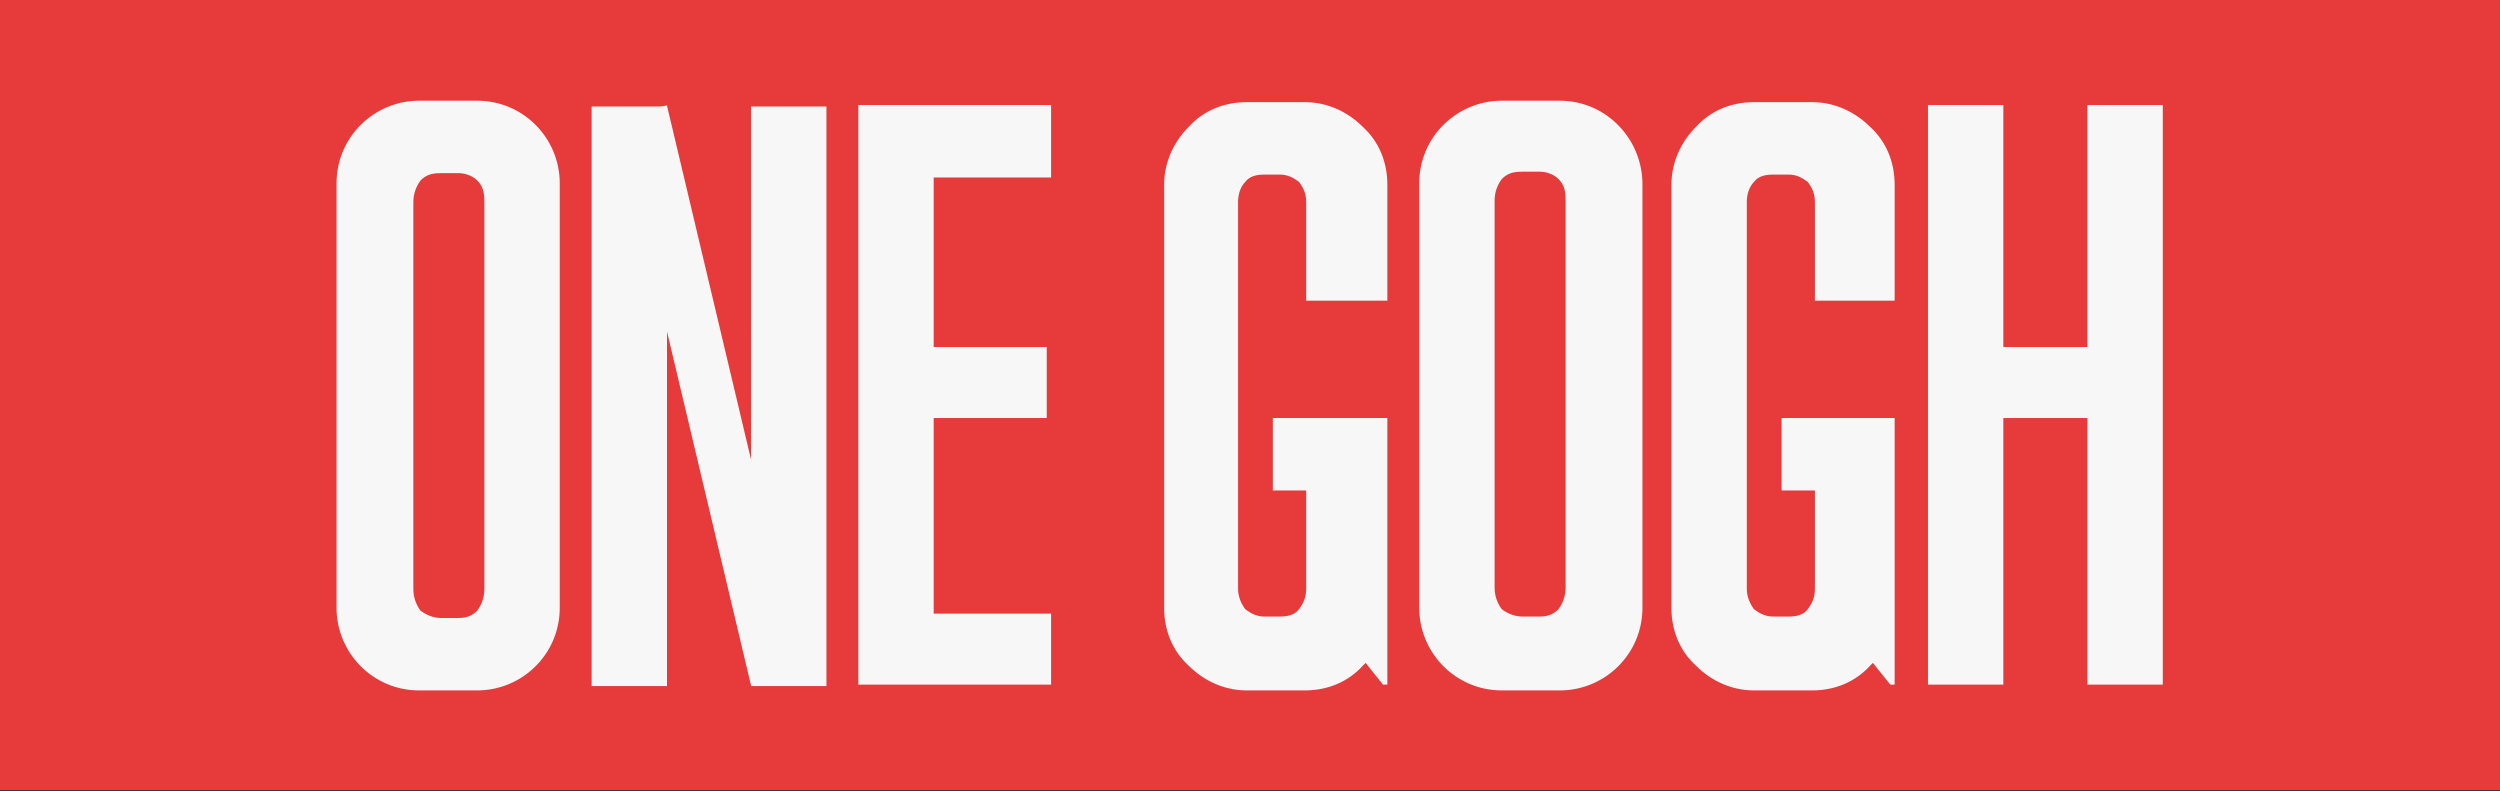
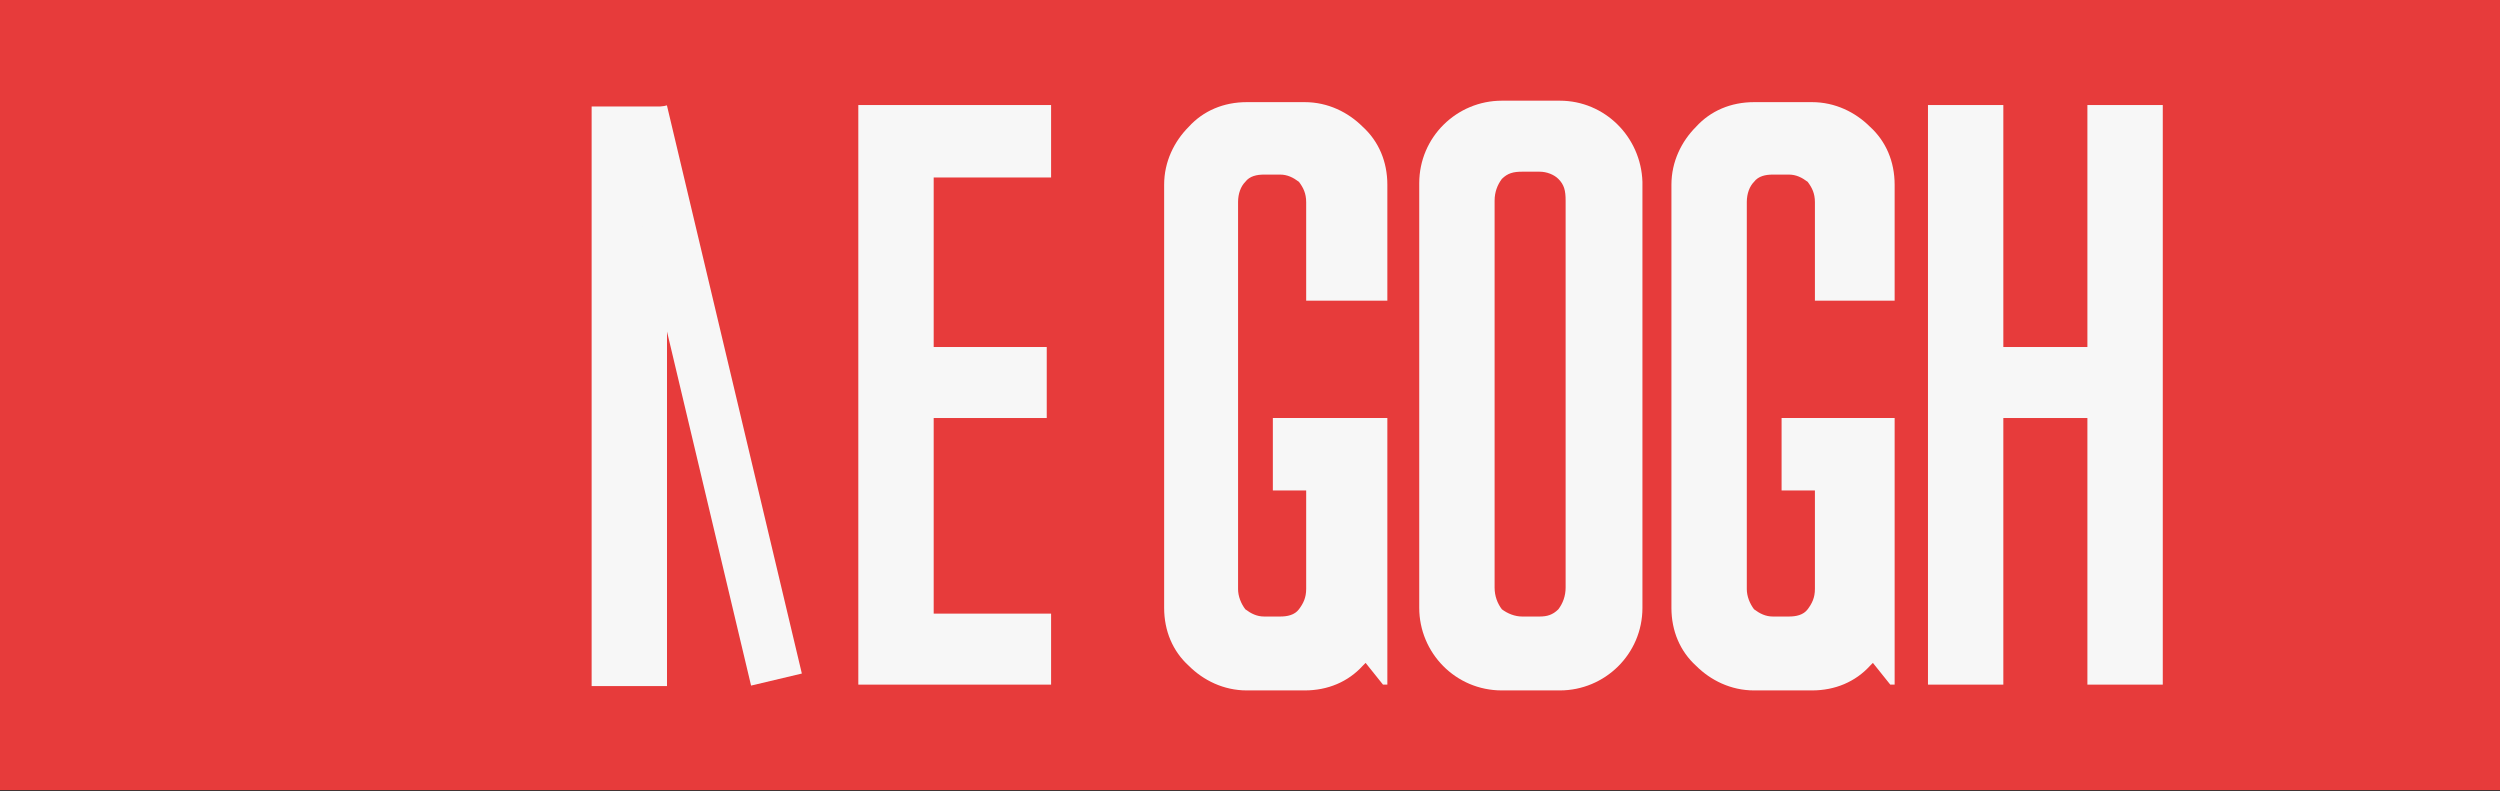
<svg xmlns="http://www.w3.org/2000/svg" width="2000" height="633" viewBox="0 0 2000 633" fill="none">
  <rect x="0" y="0" width="2000" height="633" fill="#333333" stroke="none" />
  <path d="M2000 0H0V632.076H2000V0Z" fill="#E73B3B" />
-   <path d="M381.704 80.552H335.323C299.378 80.552 269.231 109.531 269.231 146.625V486.264C269.231 522.199 298.219 552.337 335.323 552.337H381.704C417.649 552.337 447.796 523.358 447.796 486.264V146.625C447.796 110.69 418.808 80.552 381.704 80.552ZM387.501 471.195C387.501 478.15 385.182 483.946 381.704 488.583C377.066 493.219 372.428 494.378 366.63 494.378H352.716C346.918 494.378 341.121 492.06 336.483 488.583C333.004 483.946 330.685 478.15 330.685 471.195V161.694C330.685 154.739 333.004 148.943 336.483 144.307C341.121 139.67 345.759 138.511 352.716 138.511H366.63C372.428 138.511 378.225 140.829 381.704 144.307C386.342 148.943 387.501 153.58 387.501 161.694V471.195Z" fill="#F7F7F7" />
  <path d="M533.599 335.571V548.86H473.305V85.189H533.599V277.613V335.571Z" fill="#F7F7F7" />
-   <path d="M600.851 277.613V85.189H661.146V548.86H600.851V335.571V277.613Z" fill="#F7F7F7" />
  <path d="M533.535 84.292L492.92 93.932L600.862 548.468L641.478 538.828L533.535 84.292Z" fill="#F7F7F7" />
  <path d="M840.871 547.701H686.656V84.029H840.871V141.988H746.95V277.612H837.392V334.412H746.95V490.901H840.871V547.701Z" fill="#F7F7F7" />
  <path d="M1669.92 84.029H1730.22V547.701H1669.92V334.412H1602.67V547.701H1542.38V84.029H1602.67V277.612H1669.92V84.029Z" fill="#F7F7F7" />
  <path d="M1247.86 80.552H1201.48C1165.53 80.552 1135.39 109.531 1135.39 146.625V486.264C1135.39 522.199 1164.37 552.337 1201.48 552.337H1247.86C1283.8 552.337 1313.95 523.358 1313.95 486.264V145.466C1312.79 109.531 1283.8 80.552 1247.86 80.552ZM1252.5 470.036C1252.5 476.991 1250.18 482.787 1246.7 487.423C1242.06 492.06 1237.42 493.219 1231.63 493.219H1217.71C1211.91 493.219 1206.12 490.901 1201.48 487.423C1198 482.787 1195.68 476.991 1195.68 470.036V160.535C1195.68 153.58 1198 147.784 1201.48 143.147C1206.12 138.511 1210.76 137.352 1217.71 137.352H1231.63C1237.42 137.352 1243.22 139.67 1246.7 143.147C1251.34 147.784 1252.5 152.421 1252.5 160.535V470.036Z" fill="#F7F7F7" />
  <path d="M1453.09 334.412H1425.27V392.371H1451.93V471.195C1451.93 478.15 1449.61 482.787 1446.14 487.423C1442.66 492.06 1436.86 493.219 1431.06 493.219H1418.31C1412.51 493.219 1407.87 490.901 1403.23 487.423C1399.76 482.787 1397.44 476.991 1397.44 471.195V161.694C1397.44 154.739 1399.76 148.943 1403.23 145.466C1406.71 140.829 1412.51 139.67 1418.31 139.67H1431.06C1436.86 139.67 1441.5 141.988 1446.14 145.466C1449.61 150.102 1451.93 154.739 1451.93 161.694V240.518H1515.71V147.784C1515.71 129.237 1508.75 113.009 1496 101.417C1484.4 89.825 1468.17 81.711 1449.61 81.711H1426.42H1403.23C1384.68 81.711 1368.45 88.666 1356.85 101.417C1345.26 113.009 1337.14 129.237 1337.14 147.784V317.024V486.264C1337.14 504.811 1344.1 521.04 1356.85 532.631C1368.45 544.223 1384.68 552.337 1403.23 552.337H1426.42H1449.61C1468.17 552.337 1484.4 545.382 1496 532.631C1497.15 531.472 1498.31 530.313 1498.31 530.313C1502.95 536.109 1507.59 541.905 1512.23 547.701C1513.39 547.701 1514.55 547.701 1515.71 547.701C1515.71 539.586 1515.71 530.313 1515.71 522.199C1515.71 509.448 1515.71 497.856 1515.71 485.105V334.412H1453.09Z" fill="#F7F7F7" />
  <path d="M1046.1 334.412H1018.28V392.371H1044.94V471.195C1044.94 478.15 1042.63 482.787 1039.15 487.423C1035.67 492.06 1029.87 493.219 1024.07 493.219H1011.32C1005.52 493.219 1000.88 490.901 996.245 487.423C992.767 482.787 990.448 476.991 990.448 471.195V161.694C990.448 154.739 992.767 148.943 996.245 145.466C999.724 140.829 1005.52 139.67 1011.32 139.67H1024.07C1029.87 139.67 1034.51 141.988 1039.15 145.466C1042.63 150.102 1044.94 154.739 1044.94 161.694V240.518H1109.88V147.784C1109.88 129.237 1102.92 113.009 1090.17 101.417C1078.57 89.825 1062.34 81.711 1043.79 81.711H1020.6H997.405C978.853 81.711 962.619 88.666 951.024 101.417C939.429 113.009 931.312 129.237 931.312 147.784V317.024V486.264C931.312 504.811 938.27 521.04 951.024 532.631C962.619 544.223 978.853 552.337 997.405 552.337H1020.6H1043.79C1062.34 552.337 1078.57 545.382 1090.17 532.631C1091.33 531.472 1092.48 530.313 1092.48 530.313C1097.12 536.109 1101.76 541.905 1106.4 547.701C1107.56 547.701 1108.72 547.701 1109.88 547.701C1109.88 539.586 1109.88 530.313 1109.88 522.199C1109.88 509.448 1109.88 497.856 1109.88 485.105V334.412H1046.1Z" fill="#F7F7F7" />
</svg>